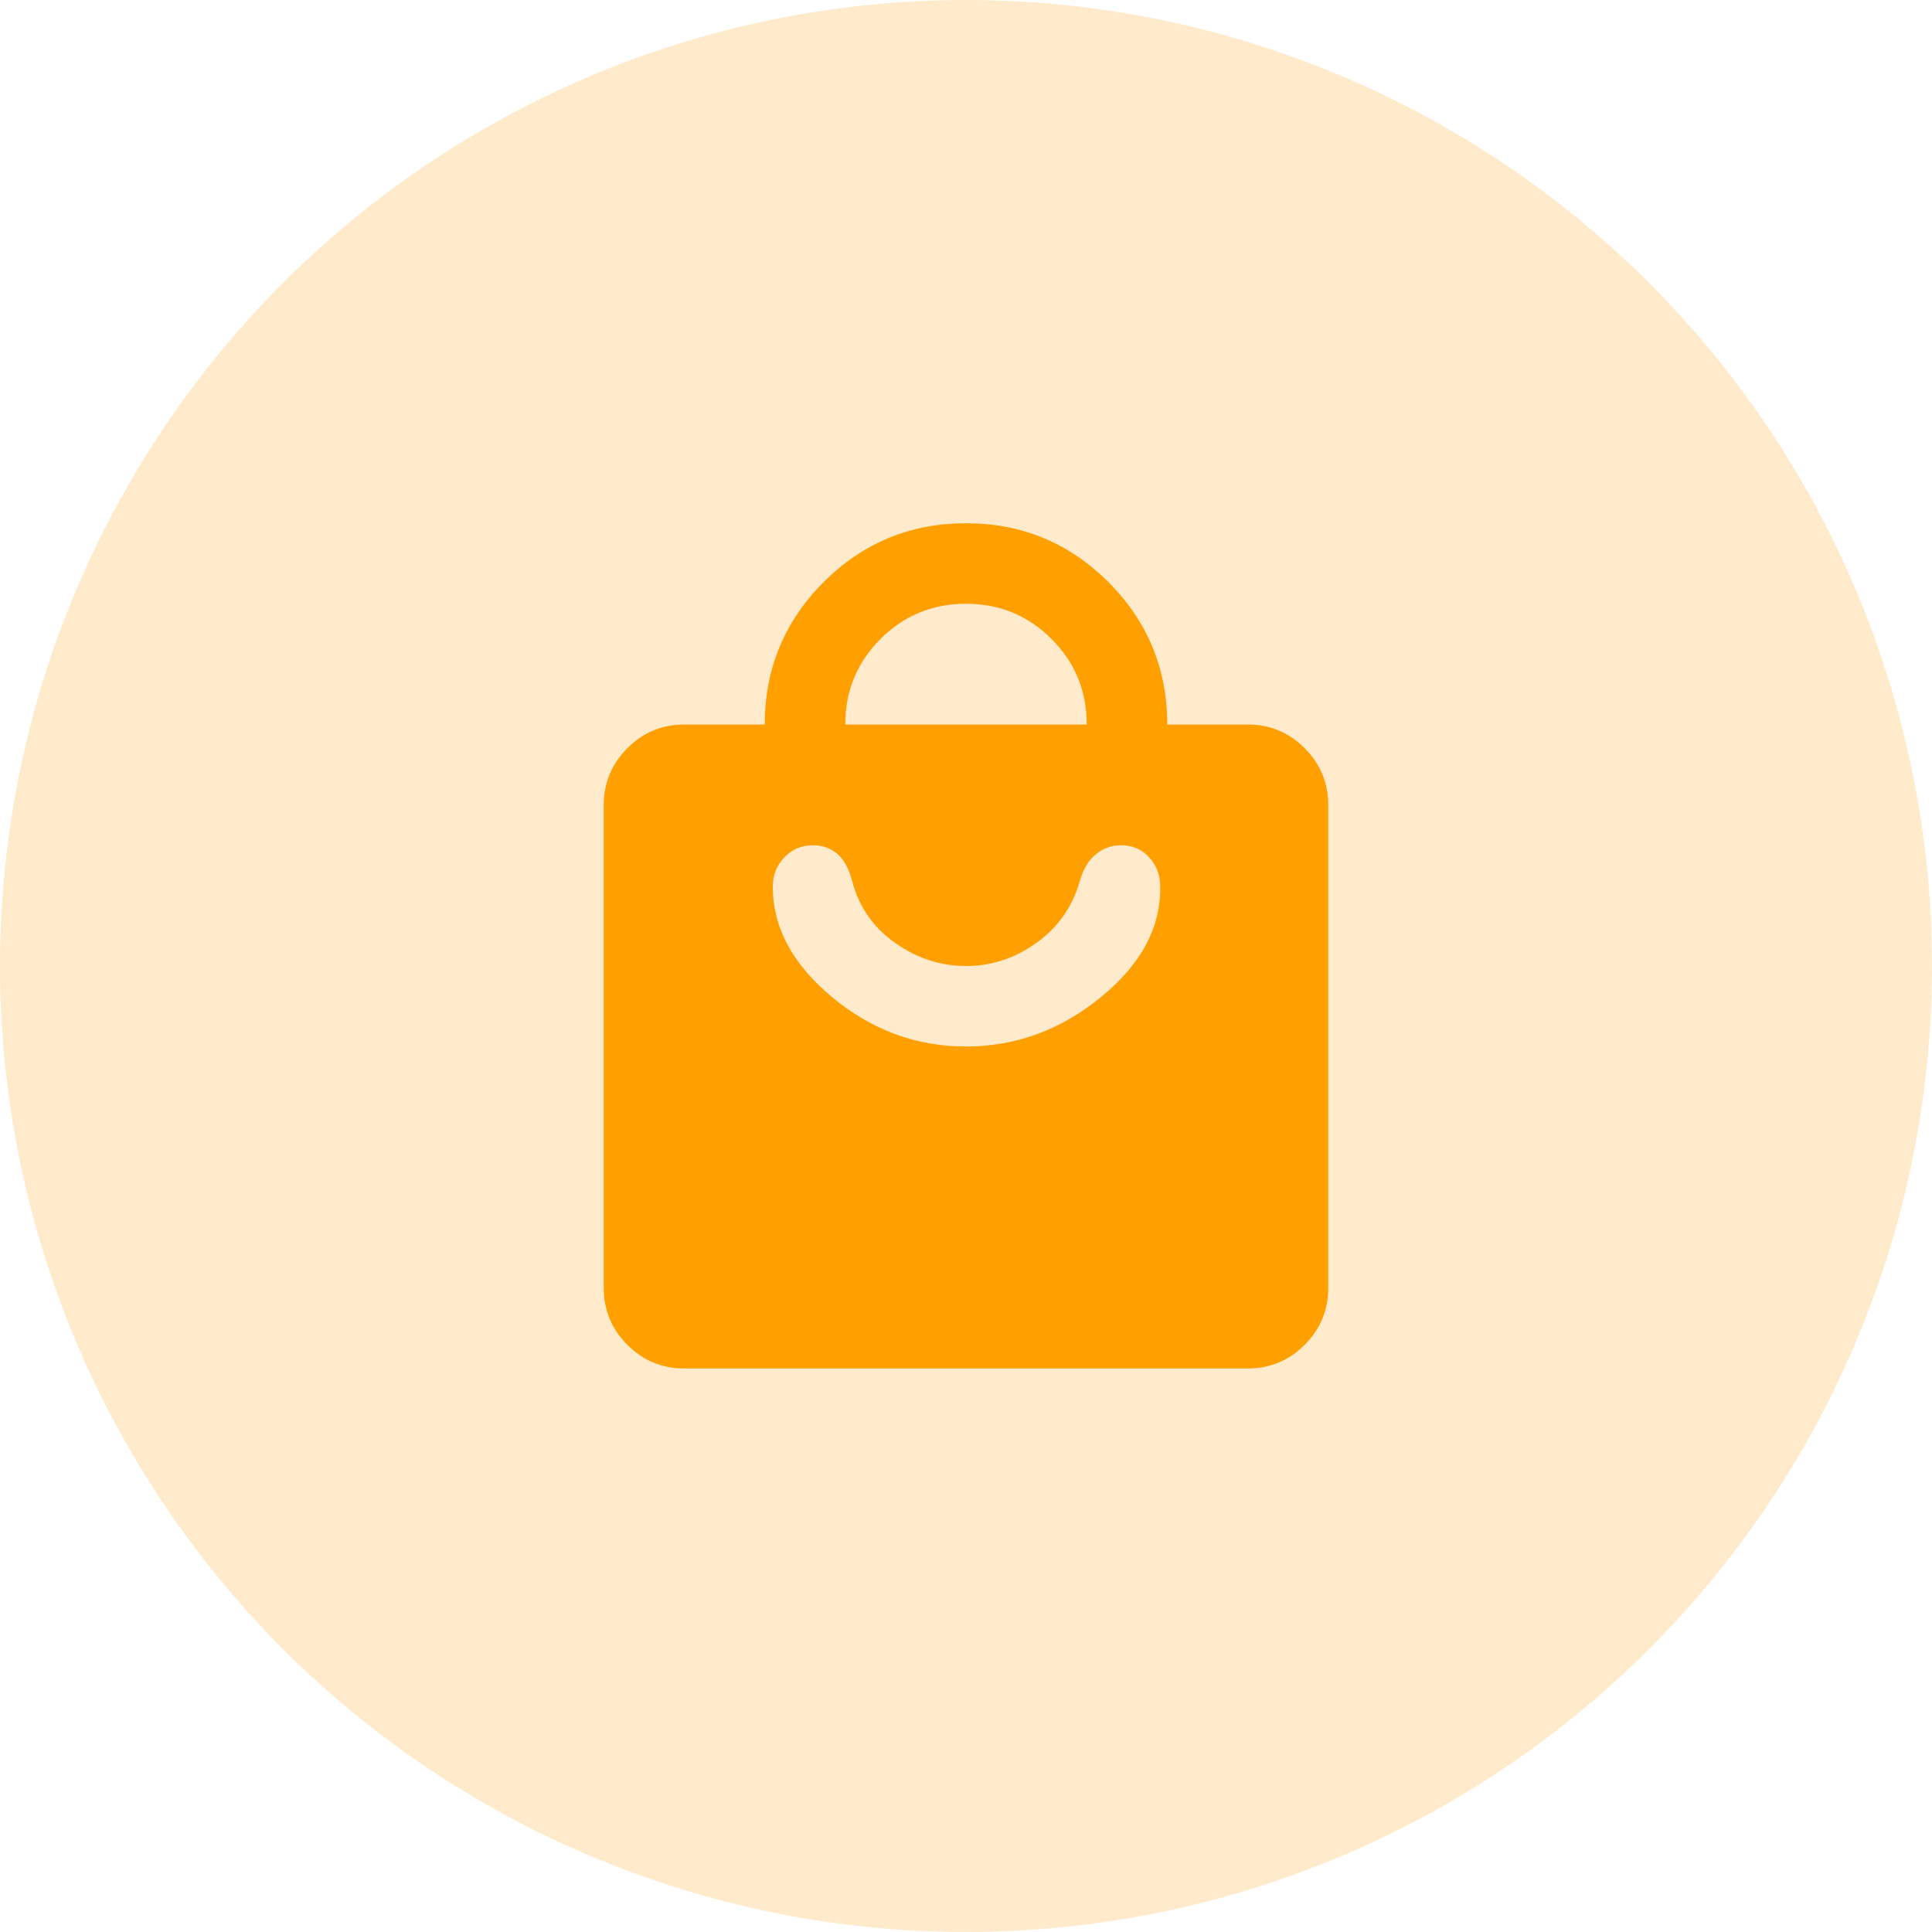
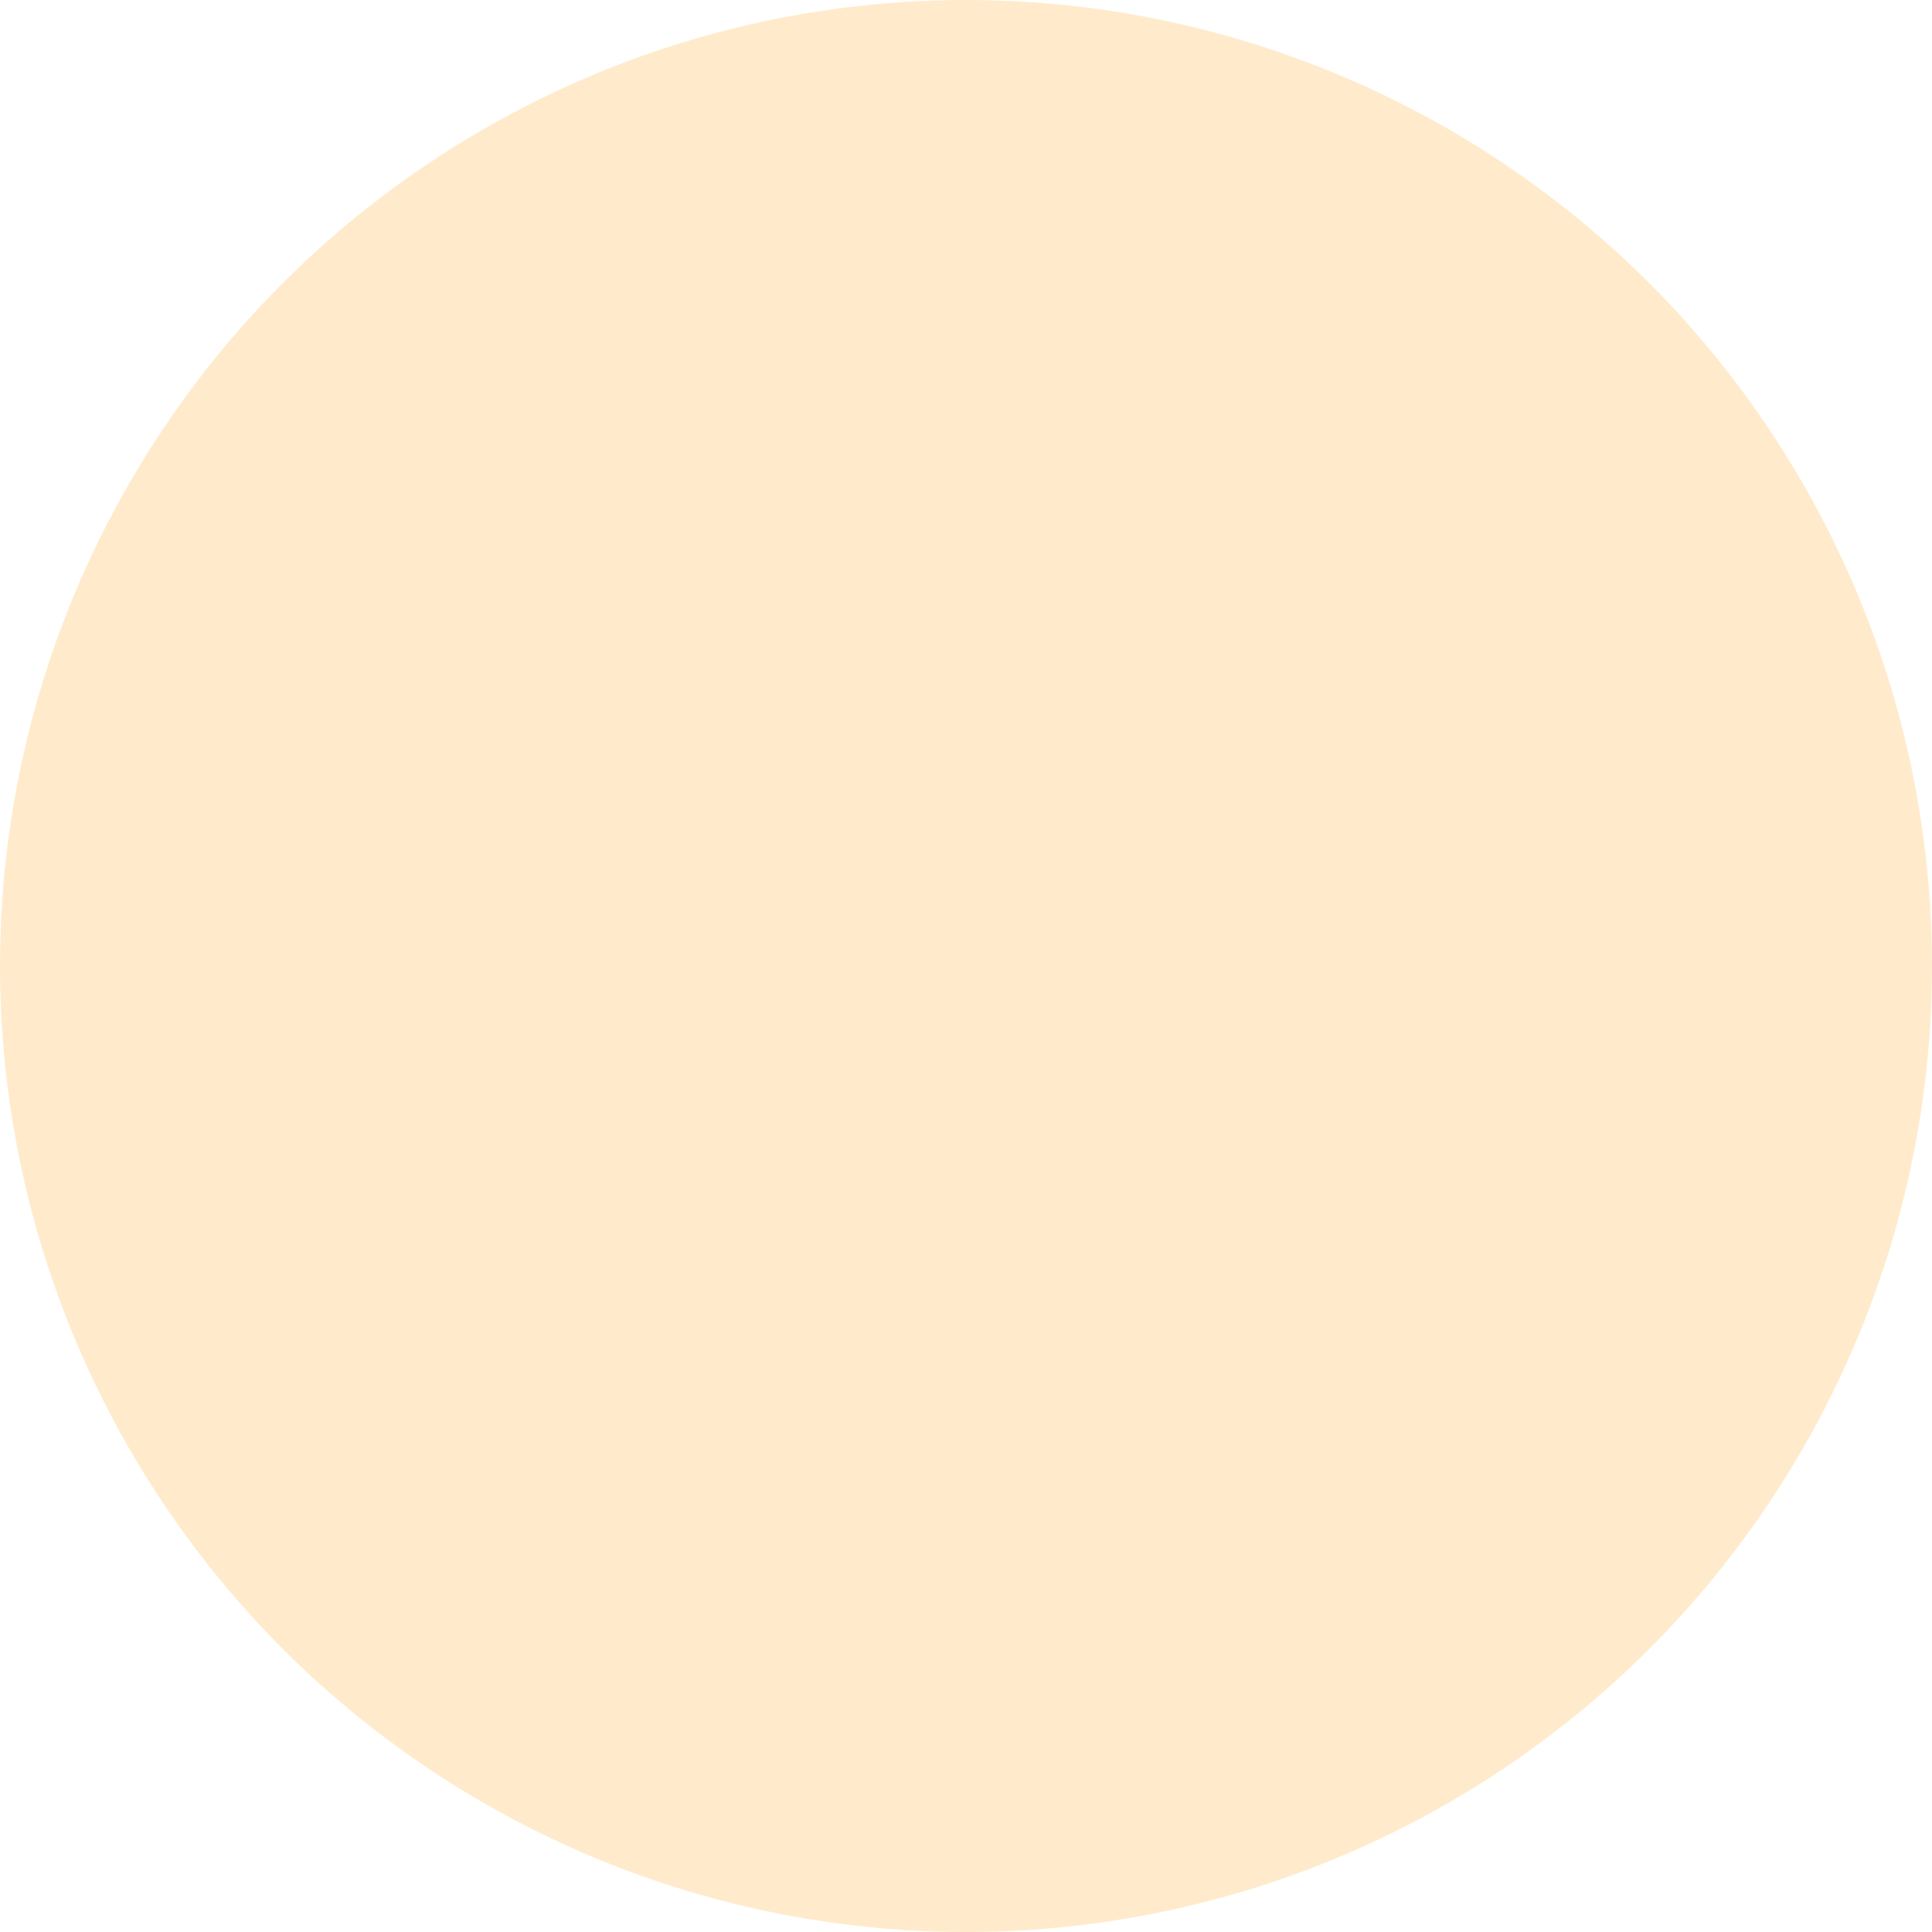
<svg xmlns="http://www.w3.org/2000/svg" width="48" height="48" viewBox="0 0 48 48" fill="none">
  <circle cx="24" cy="24" r="24" fill="#FF9F00" fill-opacity="0.2" />
  <mask id="mask0_44_3118" style="mask-type:alpha" maskUnits="userSpaceOnUse" x="12" y="12" width="24" height="24">
-     <rect x="12" y="12" width="24" height="24" fill="#D9D9D9" />
-   </mask>
+     </mask>
  <g mask="url(#mask0_44_3118)">
-     <path d="M31 34H17C16.45 34 15.979 33.805 15.587 33.413C15.196 33.021 15 32.55 15 32V20C15 19.45 15.196 18.98 15.587 18.588C15.979 18.196 16.45 18 17 18H19C19 16.617 19.488 15.438 20.463 14.462C21.438 13.488 22.617 13 24 13C25.383 13 26.563 13.488 27.538 14.462C28.513 15.438 29 16.617 29 18H31C31.55 18 32.021 18.196 32.413 18.588C32.804 18.98 33 19.45 33 20V32C33 32.55 32.804 33.021 32.413 33.413C32.021 33.805 31.55 34 31 34ZM21 18H27C27 17.167 26.708 16.459 26.125 15.875C25.542 15.292 24.833 15 24 15C23.167 15 22.458 15.292 21.875 15.875C21.292 16.459 21 17.167 21 18ZM24 26C25.233 26 26.35 25.592 27.35 24.775C28.35 23.959 28.842 23.042 28.825 22.025C28.825 21.742 28.733 21.5 28.55 21.3C28.367 21.1 28.133 21 27.85 21C27.617 21 27.408 21.075 27.225 21.225C27.042 21.375 26.908 21.6 26.825 21.9C26.642 22.534 26.283 23.042 25.75 23.425C25.217 23.809 24.633 24 24 24C23.367 24 22.779 23.809 22.238 23.425C21.696 23.042 21.342 22.534 21.175 21.9C21.092 21.584 20.967 21.354 20.8 21.212C20.633 21.071 20.433 21 20.2 21C19.917 21 19.679 21.1 19.488 21.3C19.296 21.5 19.2 21.742 19.2 22.025C19.2 23.042 19.692 23.959 20.675 24.775C21.658 25.592 22.767 26 24 26Z" fill="#FF9F00" />
-   </g>
+     </g>
</svg>